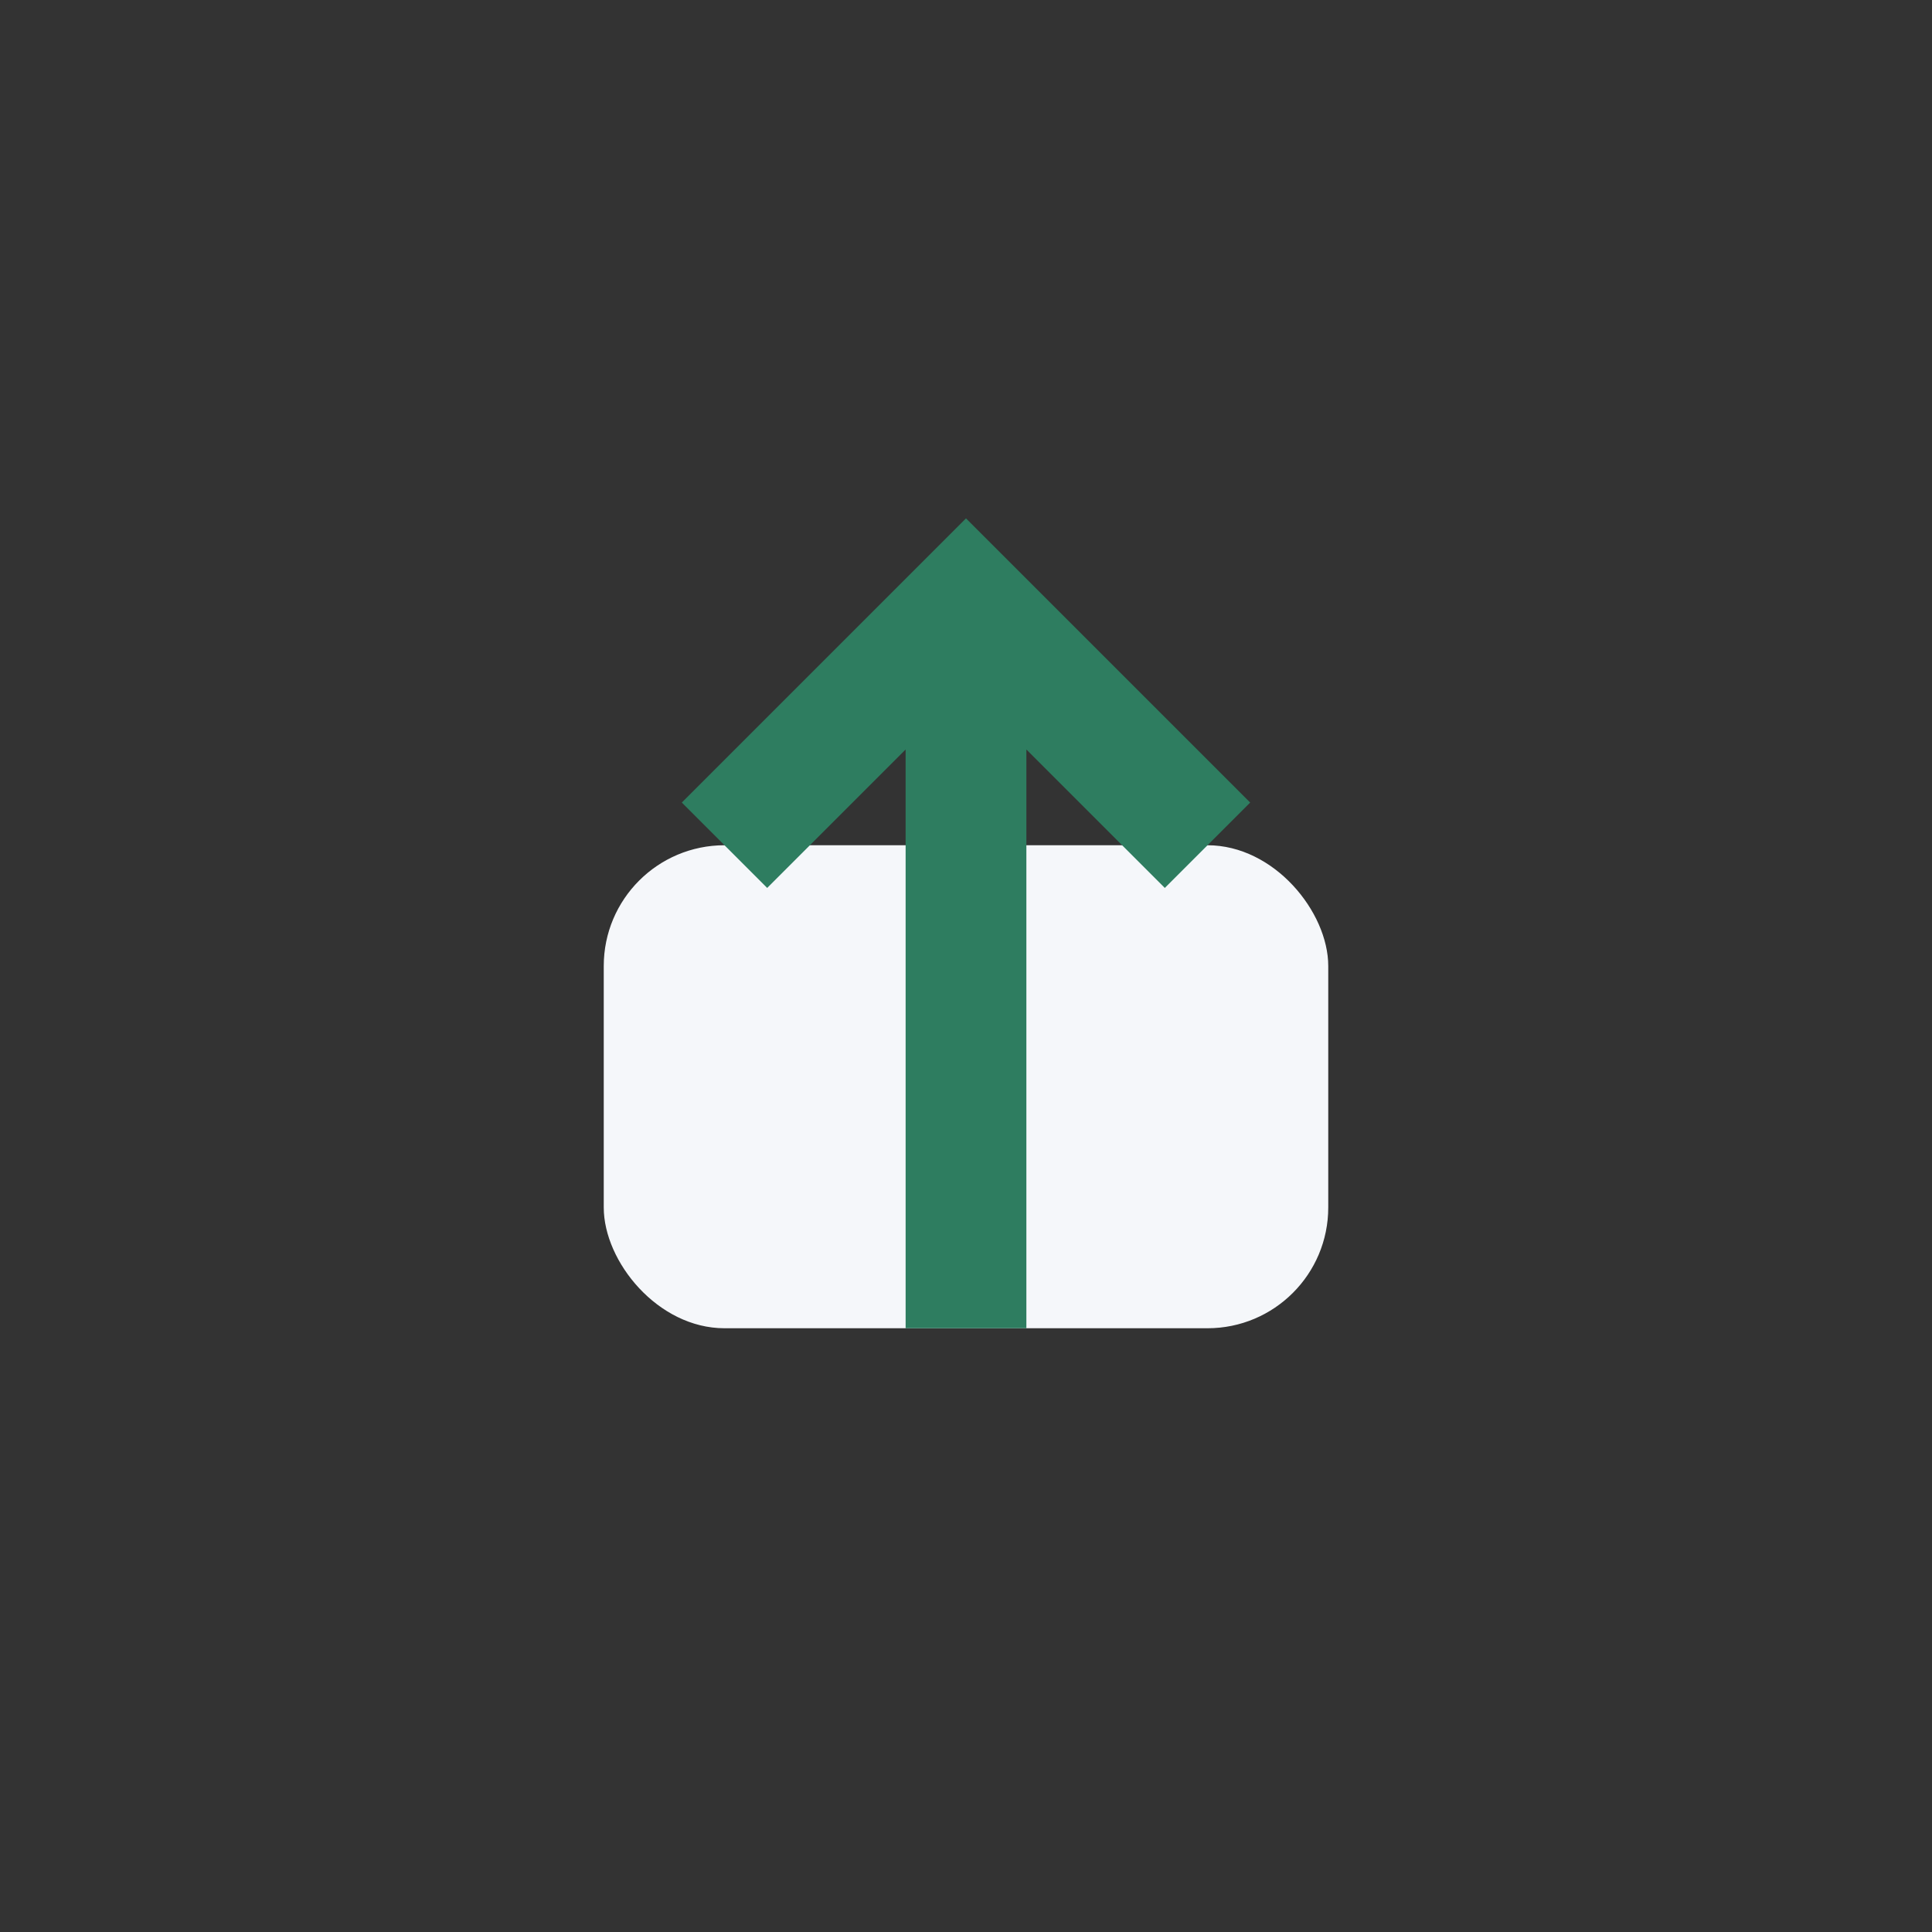
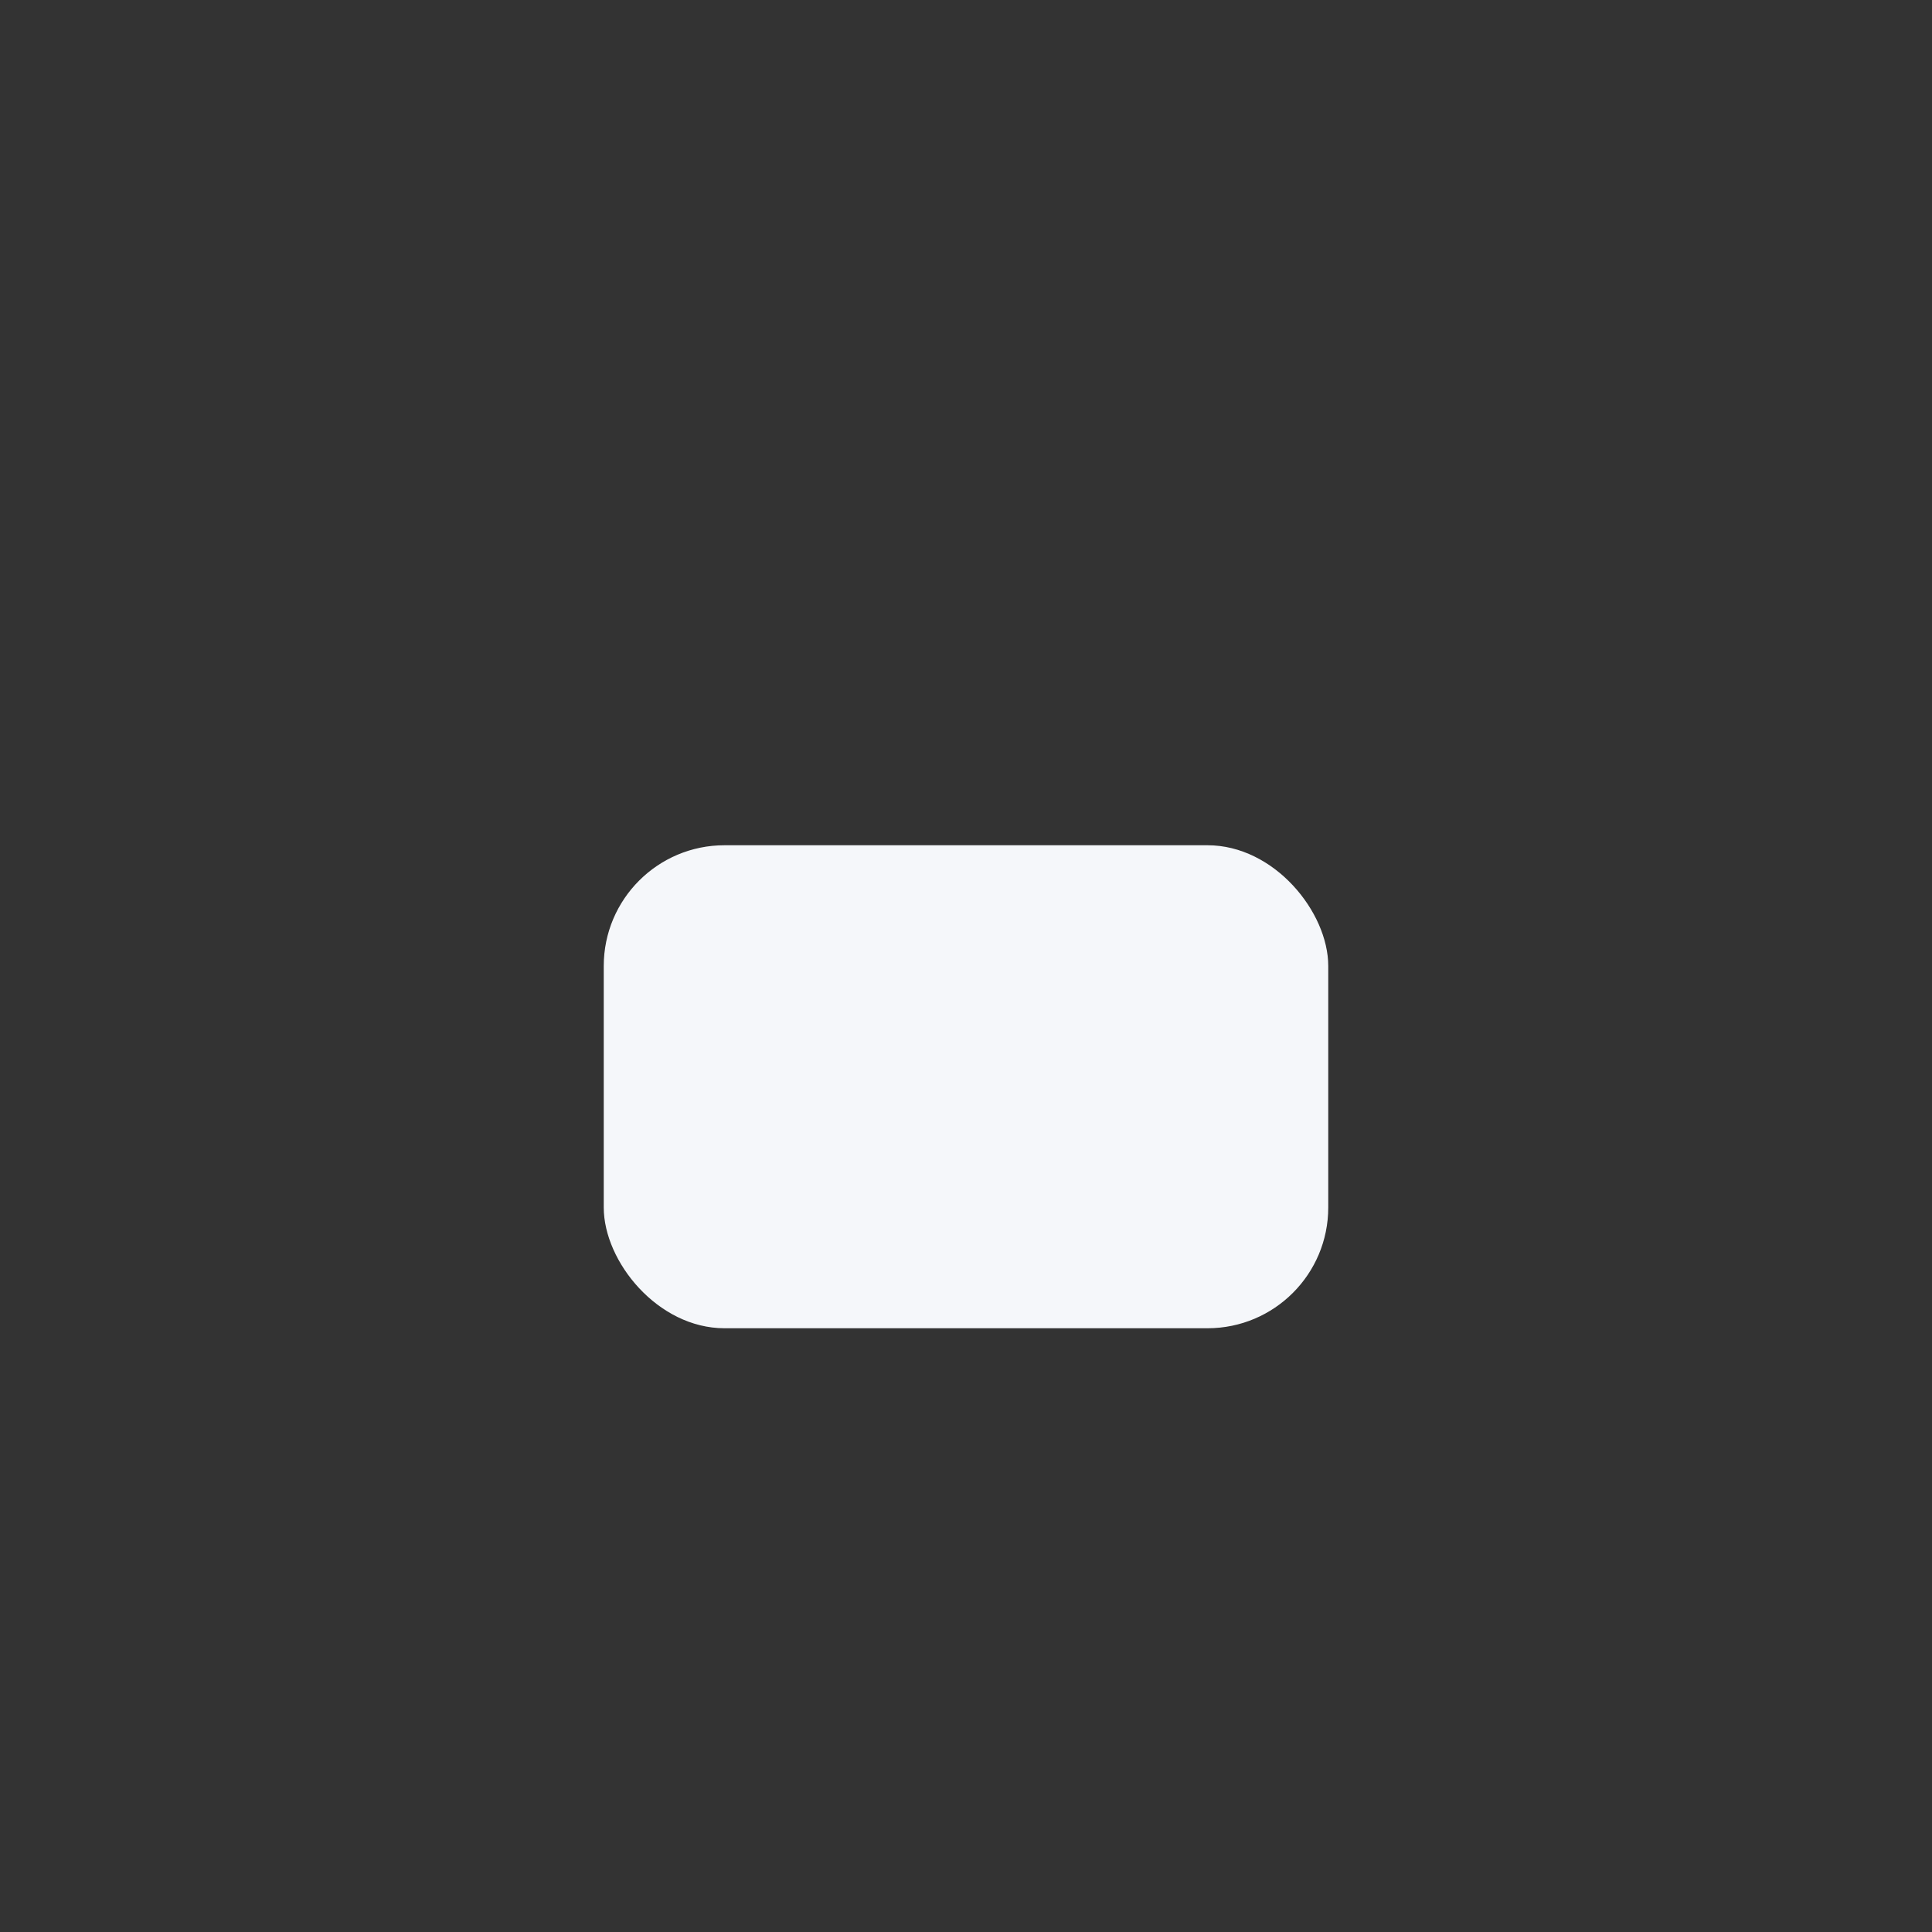
<svg xmlns="http://www.w3.org/2000/svg" width="32" height="32" viewBox="0 0 32 32">
  <rect x="0" y="0" width="32" height="32" fill="#333333" stroke="none" />
  <rect x="10" y="14" width="12" height="8" rx="2" fill="#F5F7FA" />
-   <path d="M16 10v12m-4-8 4-4 4 4" stroke="#2E7D60" stroke-width="2" fill="none" />
</svg>